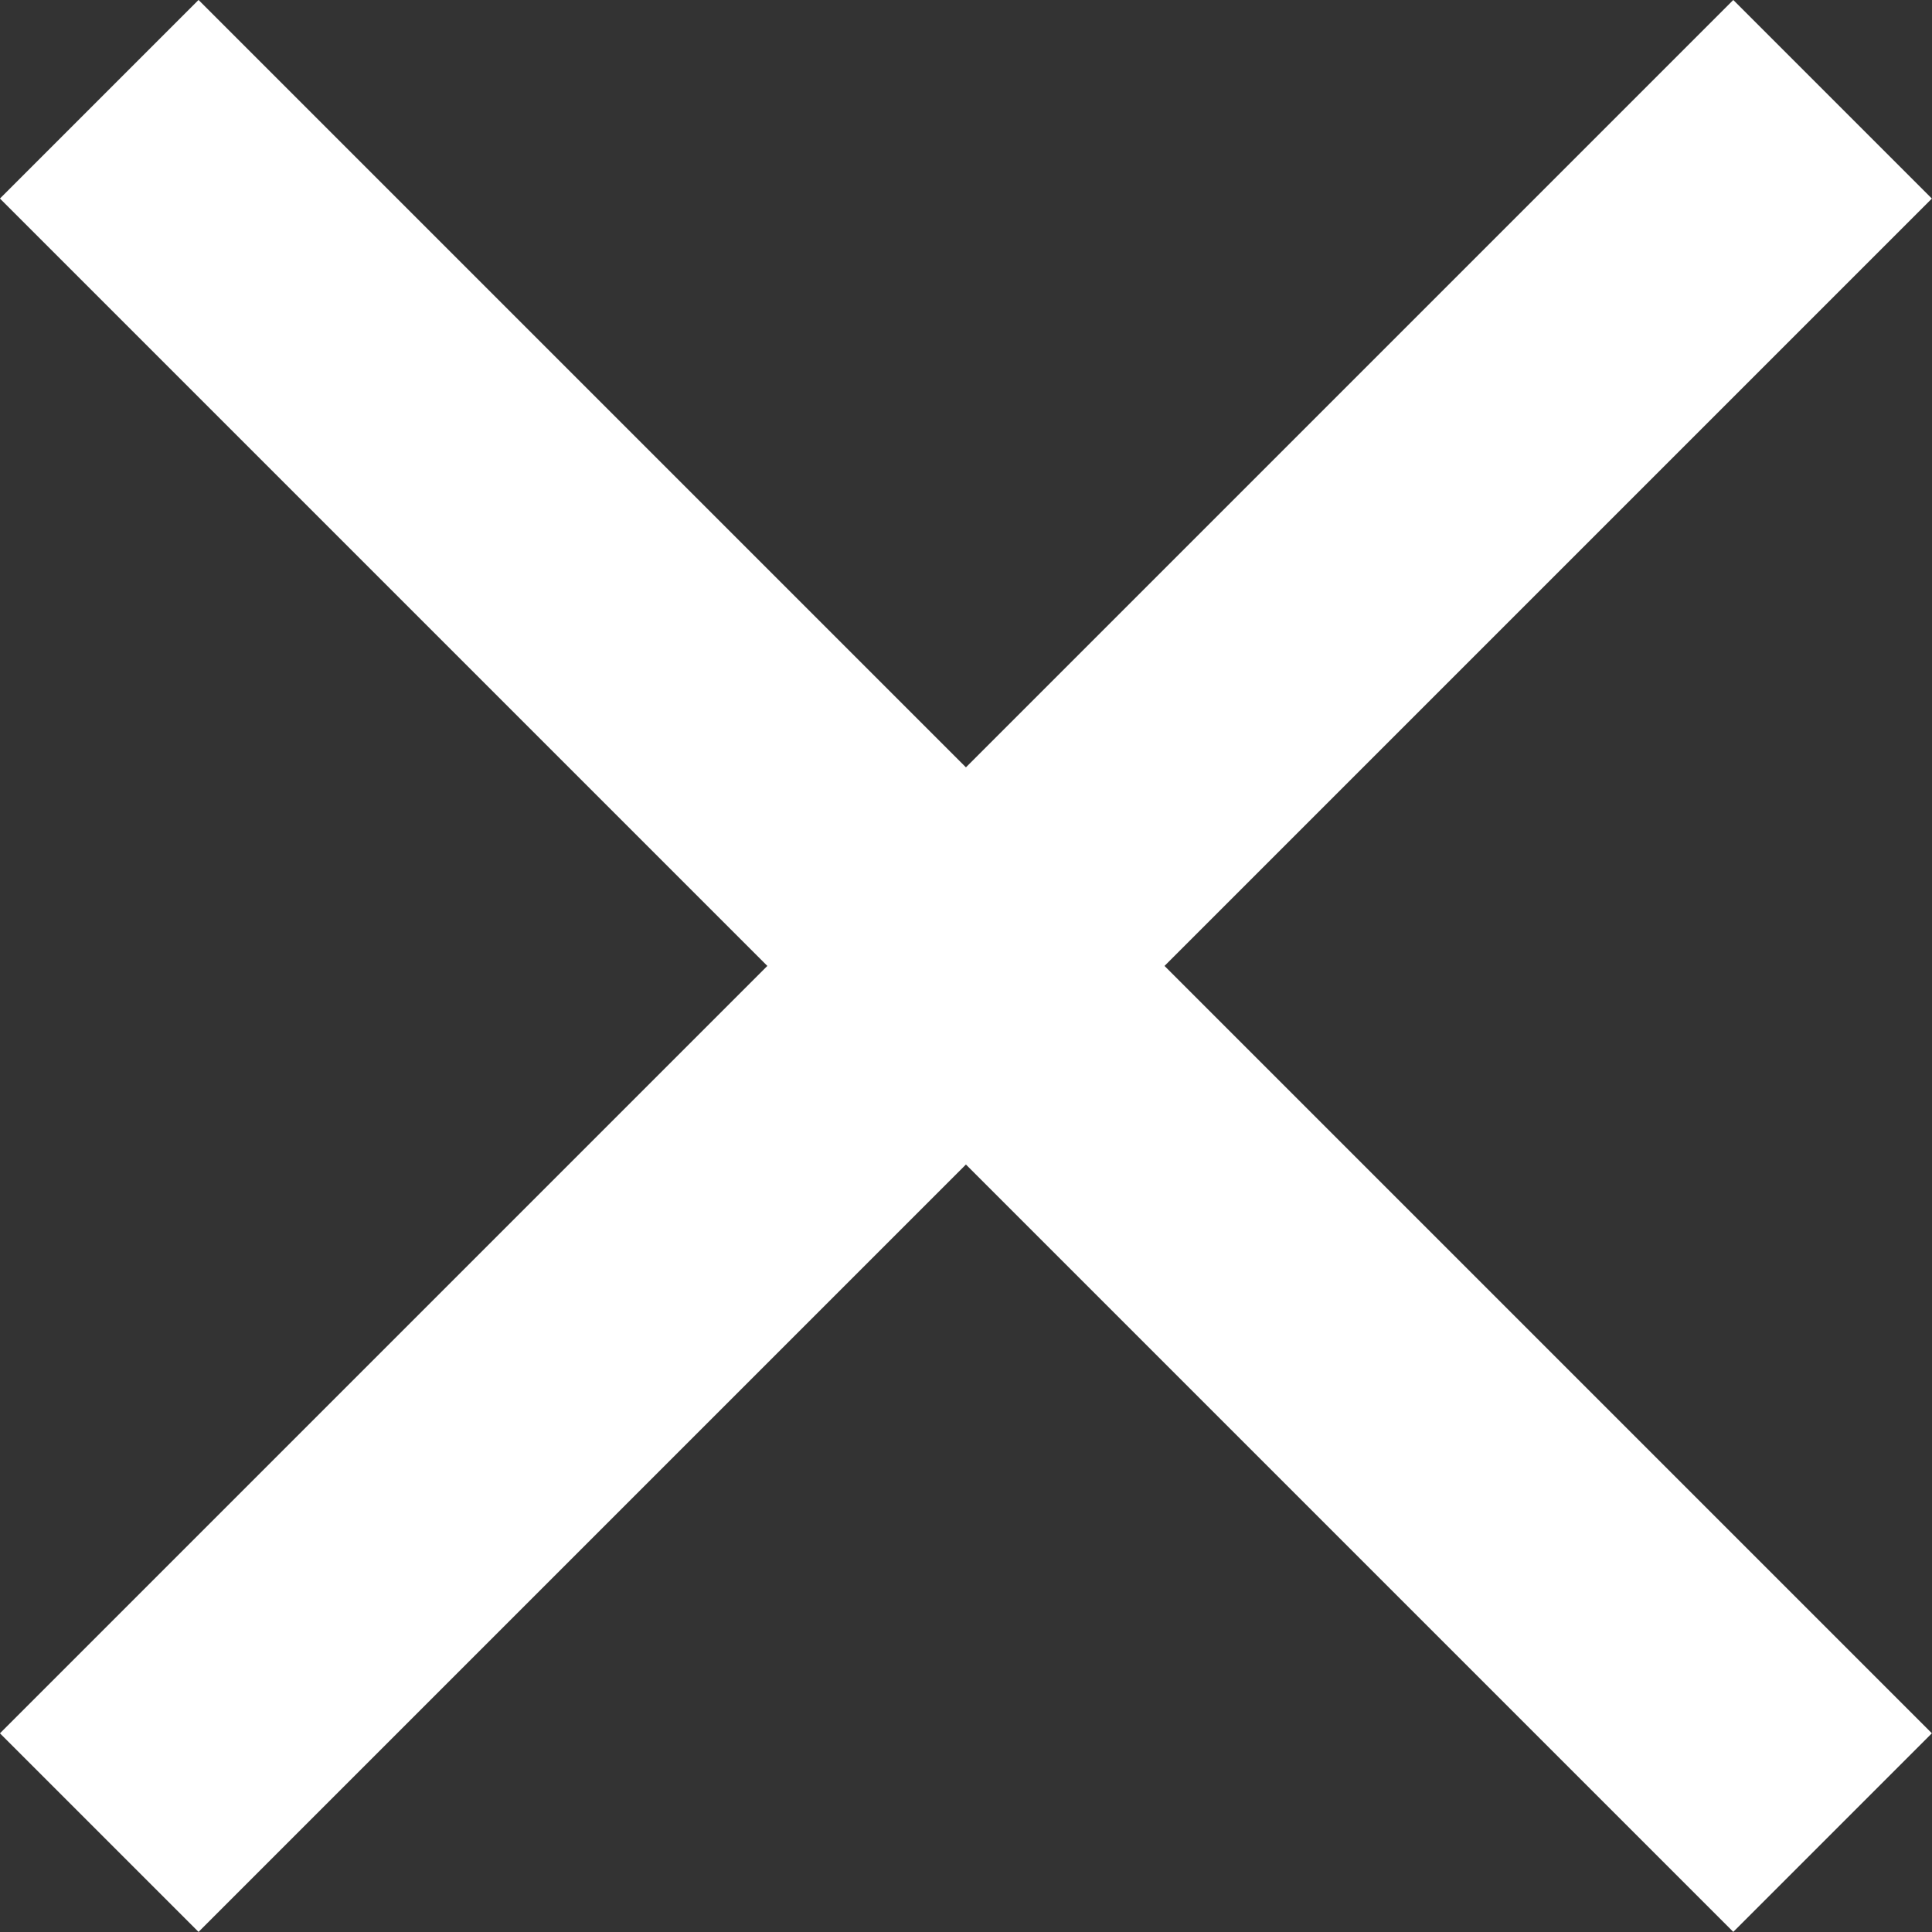
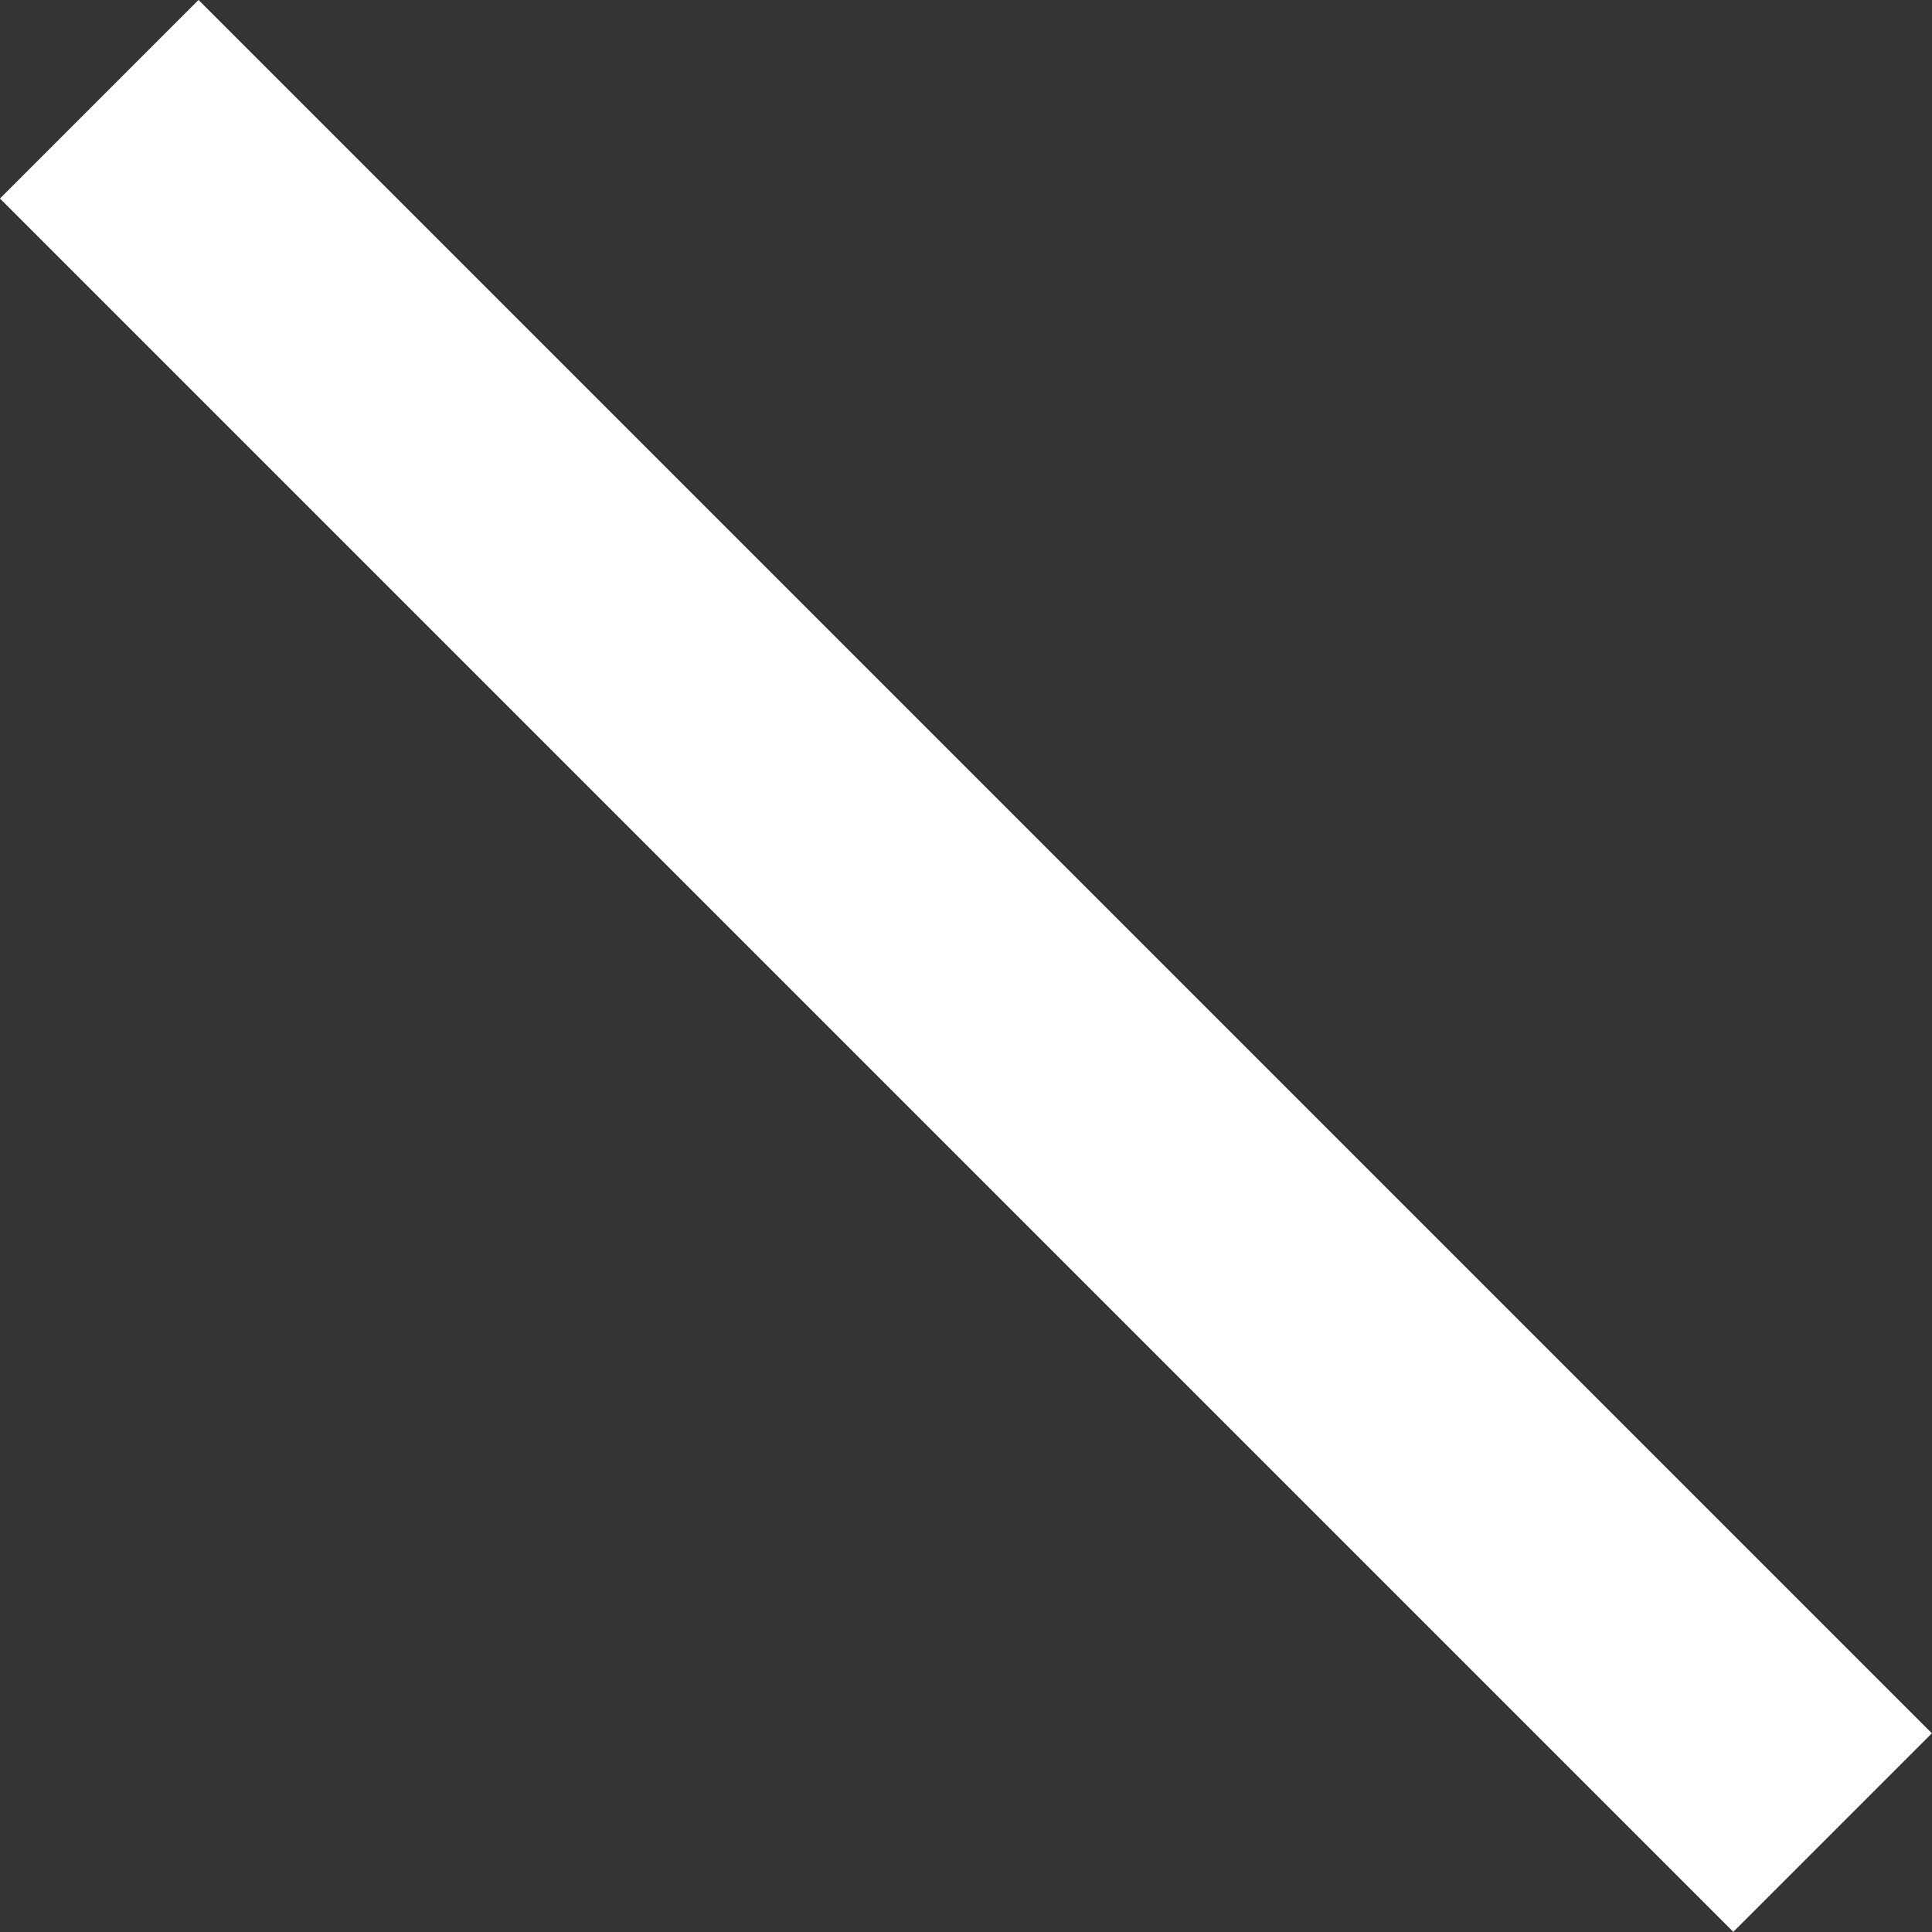
<svg xmlns="http://www.w3.org/2000/svg" width="13.758" height="13.758" viewBox="0 0 13.758 13.758">
  <rect x="0" y="0" width="13.758" height="13.758" fill="#333333" stroke="none" />
  <g id="Group_174" data-name="Group 174" transform="translate(-1089.798 -126.798)">
-     <line id="Line_1" data-name="Line 1" y2="17.456" transform="translate(1102.848 127.505) rotate(45)" fill="none" stroke="#fff" stroke-width="2" />
    <line id="Line_2" data-name="Line 2" y2="17.456" transform="translate(1102.848 139.848) rotate(135)" fill="none" stroke="#fff" stroke-width="2" />
  </g>
</svg>